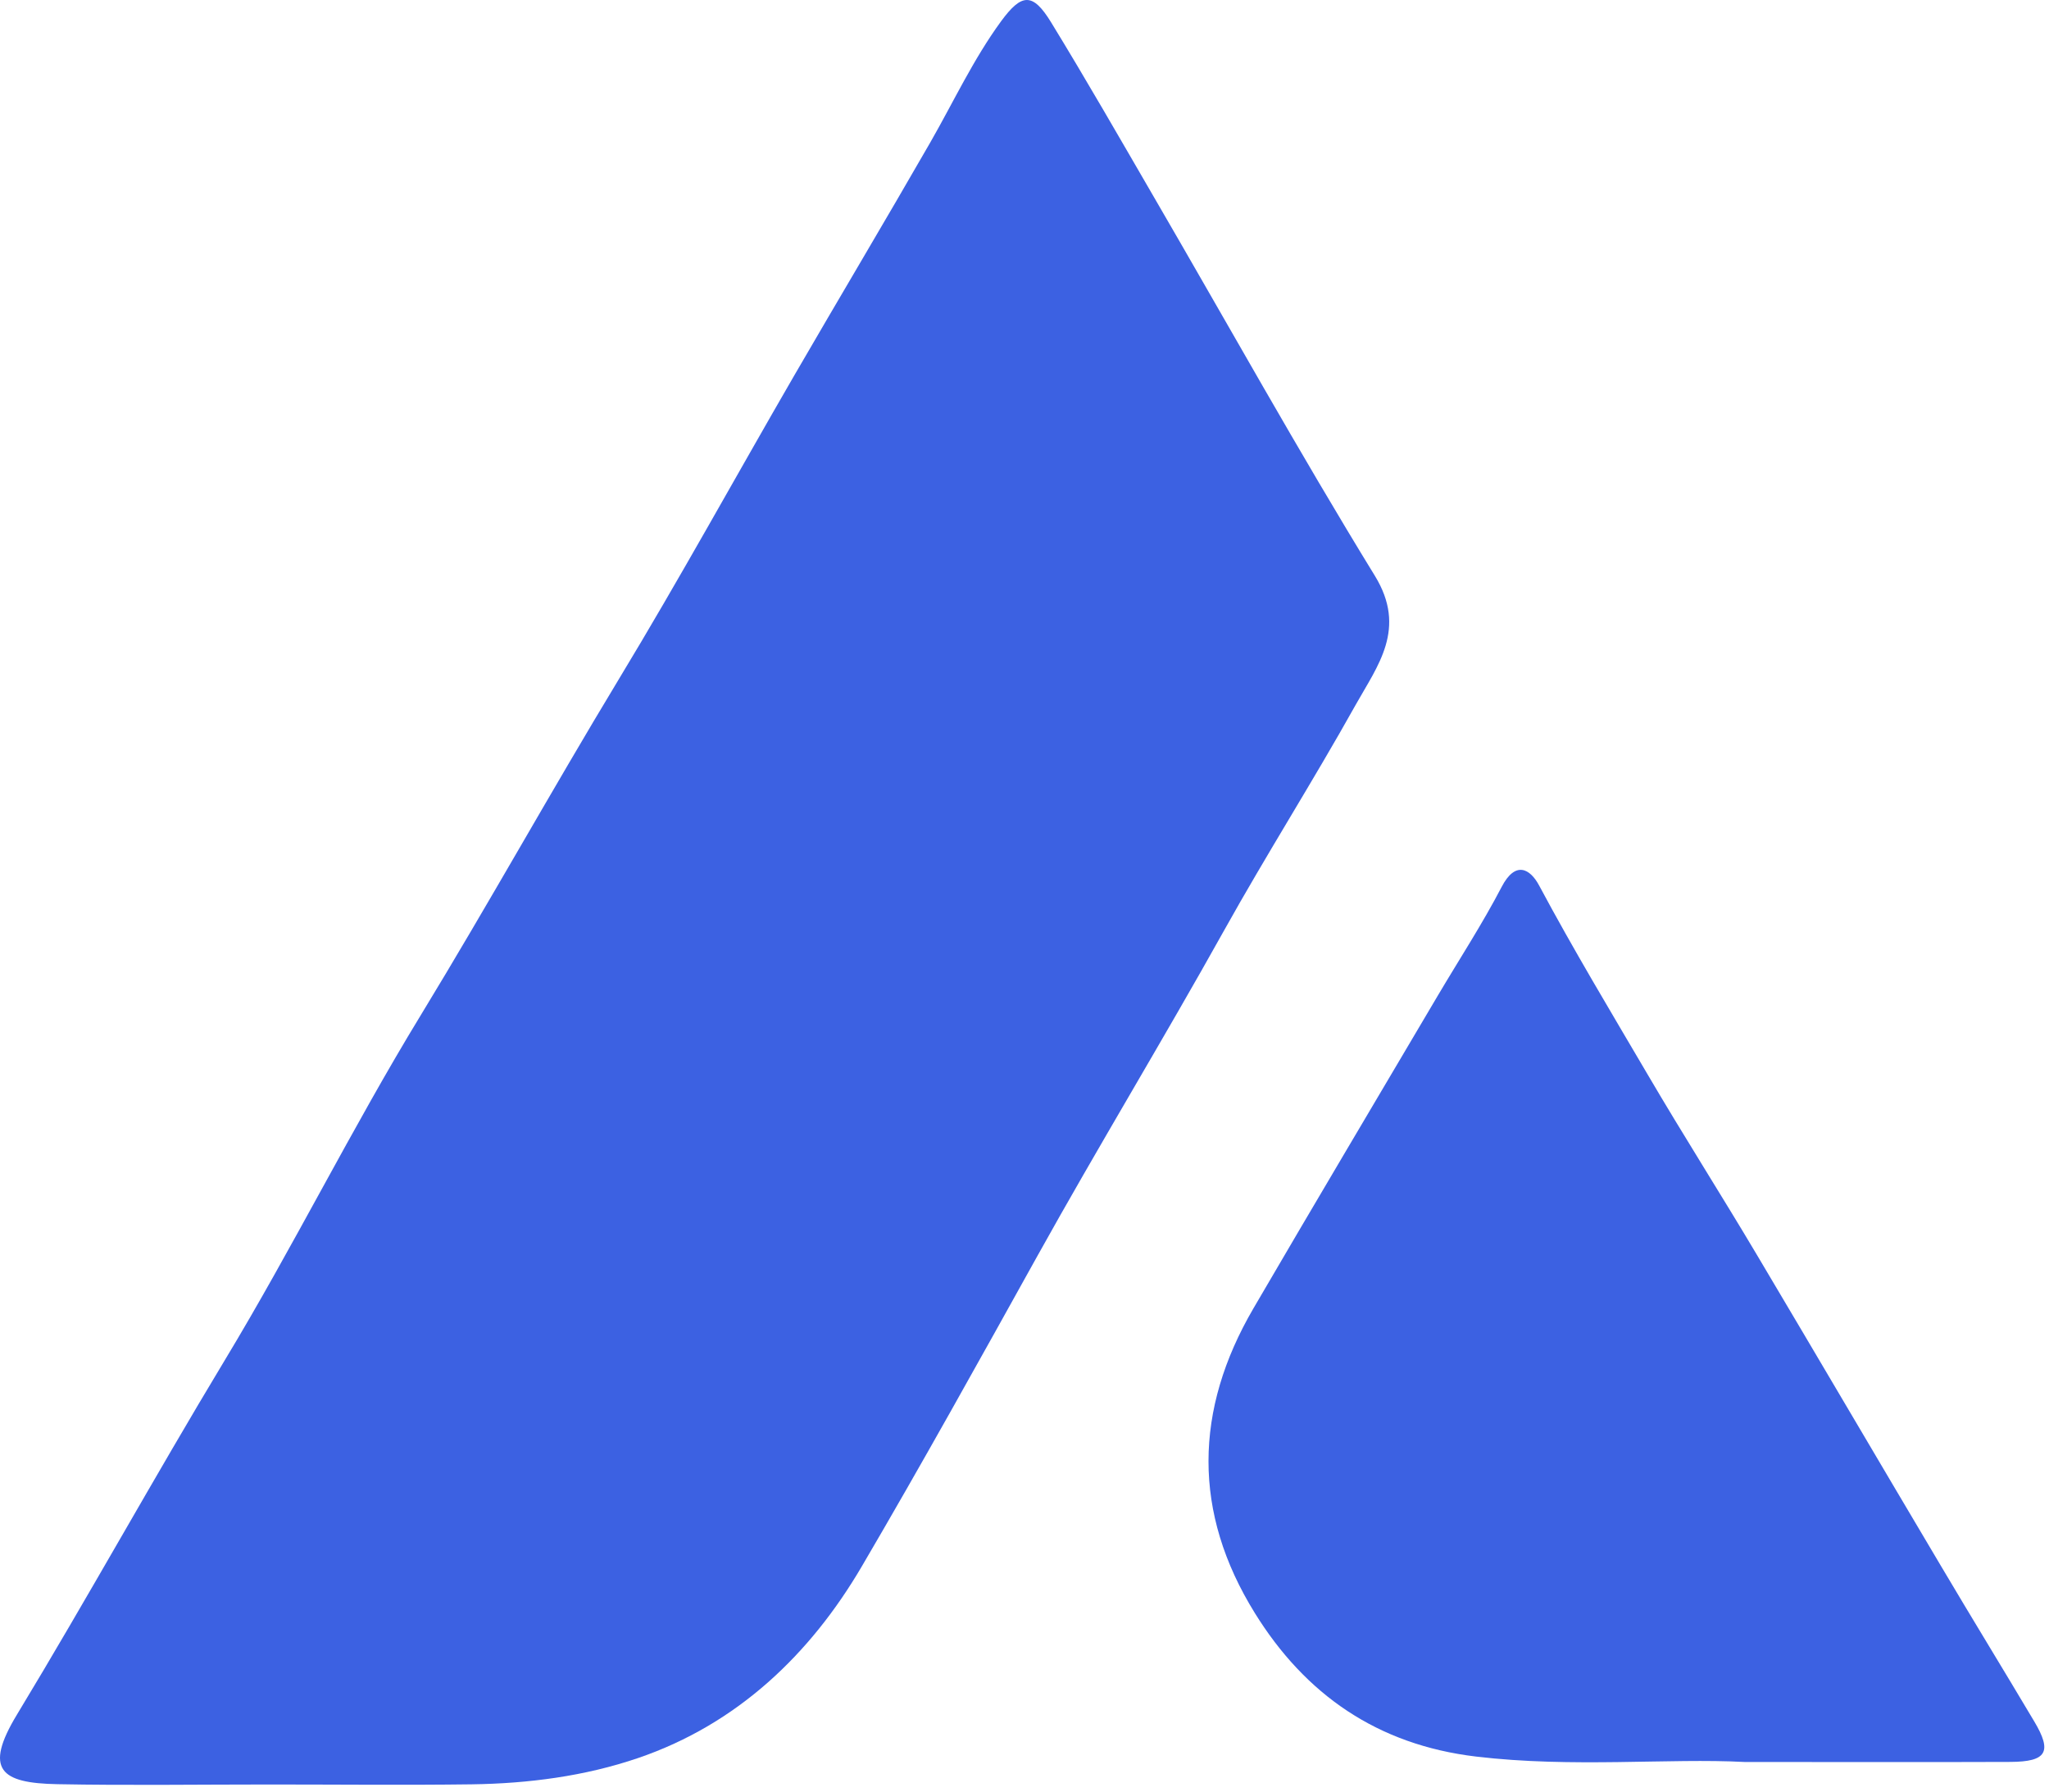
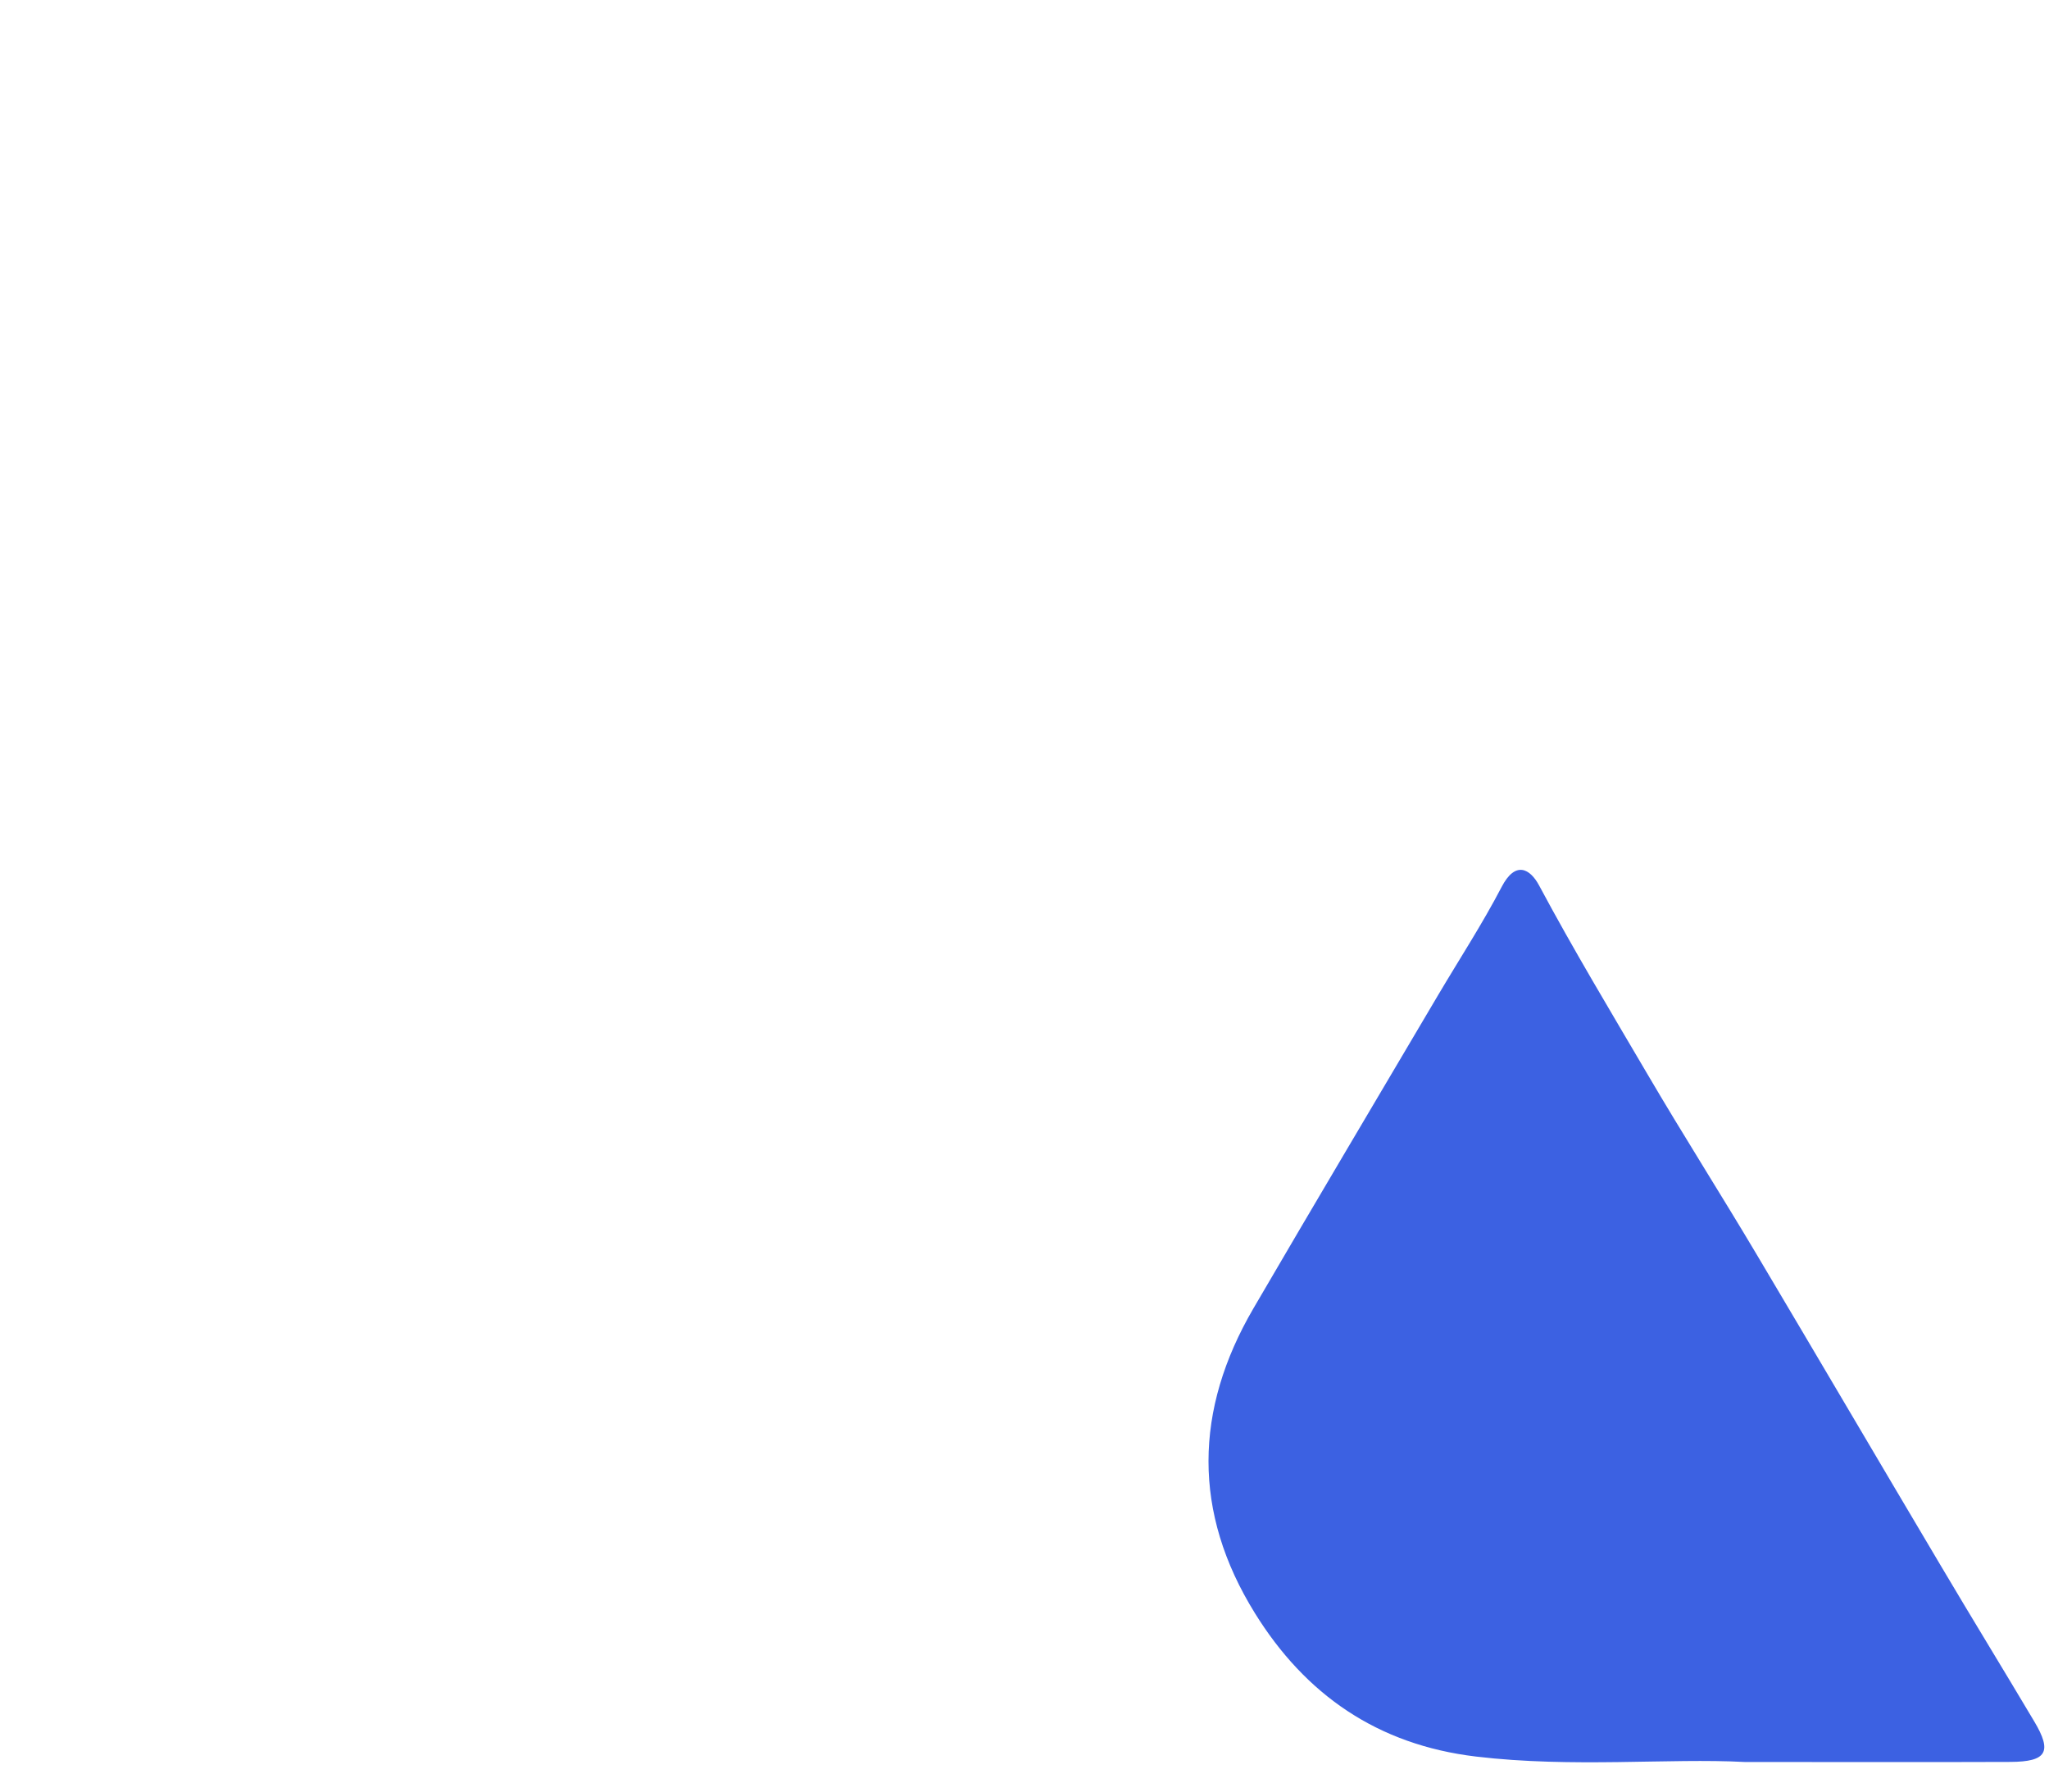
<svg xmlns="http://www.w3.org/2000/svg" fill="none" viewBox="0 0 167 146" height="146" width="167">
-   <path fill="#3C61E2" d="M110.479 57.457C107.027 63.636 103.225 69.62 99.78 75.798C94.802 84.723 89.491 93.46 84.532 102.379C79.826 110.845 75.12 119.324 70.22 127.674C66.04 134.789 60.112 140.489 52.014 143.255C47.659 144.741 43.057 145.336 38.436 145.4C32.95 145.472 27.465 145.413 21.979 145.413C16.213 145.413 10.442 145.497 4.676 145.388C0.068 145.304 -1.342 144.218 1.381 139.72C7.159 130.175 12.548 120.403 18.313 110.851C23.89 101.623 28.68 91.922 34.296 82.72C39.814 73.666 44.955 64.405 50.441 55.338C55.368 47.201 59.95 38.858 64.714 30.631C68.4 24.272 72.163 17.971 75.822 11.605C77.72 8.296 79.326 4.832 81.588 1.737C83.271 -0.557 84.168 -0.628 85.669 1.821C88.542 6.513 91.279 11.289 94.041 16.045C100.034 26.346 105.825 36.771 112.058 46.923C114.697 51.227 112.286 54.233 110.479 57.457Z" />
  <path fill="#3C61E2" d="M163.857 143.573C157.207 143.599 150.557 143.579 142.202 143.579C136.042 143.253 128.164 144.073 120.299 143.137C112.251 142.176 106.385 138.074 102.276 131.448C97.188 123.245 97.325 114.895 102.159 106.615C107.136 98.085 112.186 89.6 117.209 81.09C118.947 78.155 120.815 75.29 122.389 72.272C123.506 70.125 124.702 70.766 125.447 72.163C128.236 77.379 131.293 82.455 134.285 87.55C137.192 92.51 140.301 97.38 143.241 102.334C148.238 110.742 153.183 119.169 158.174 127.571C160.689 131.82 163.275 136.03 165.797 140.273C167.28 142.753 166.816 143.56 163.857 143.573Z" />
</svg>